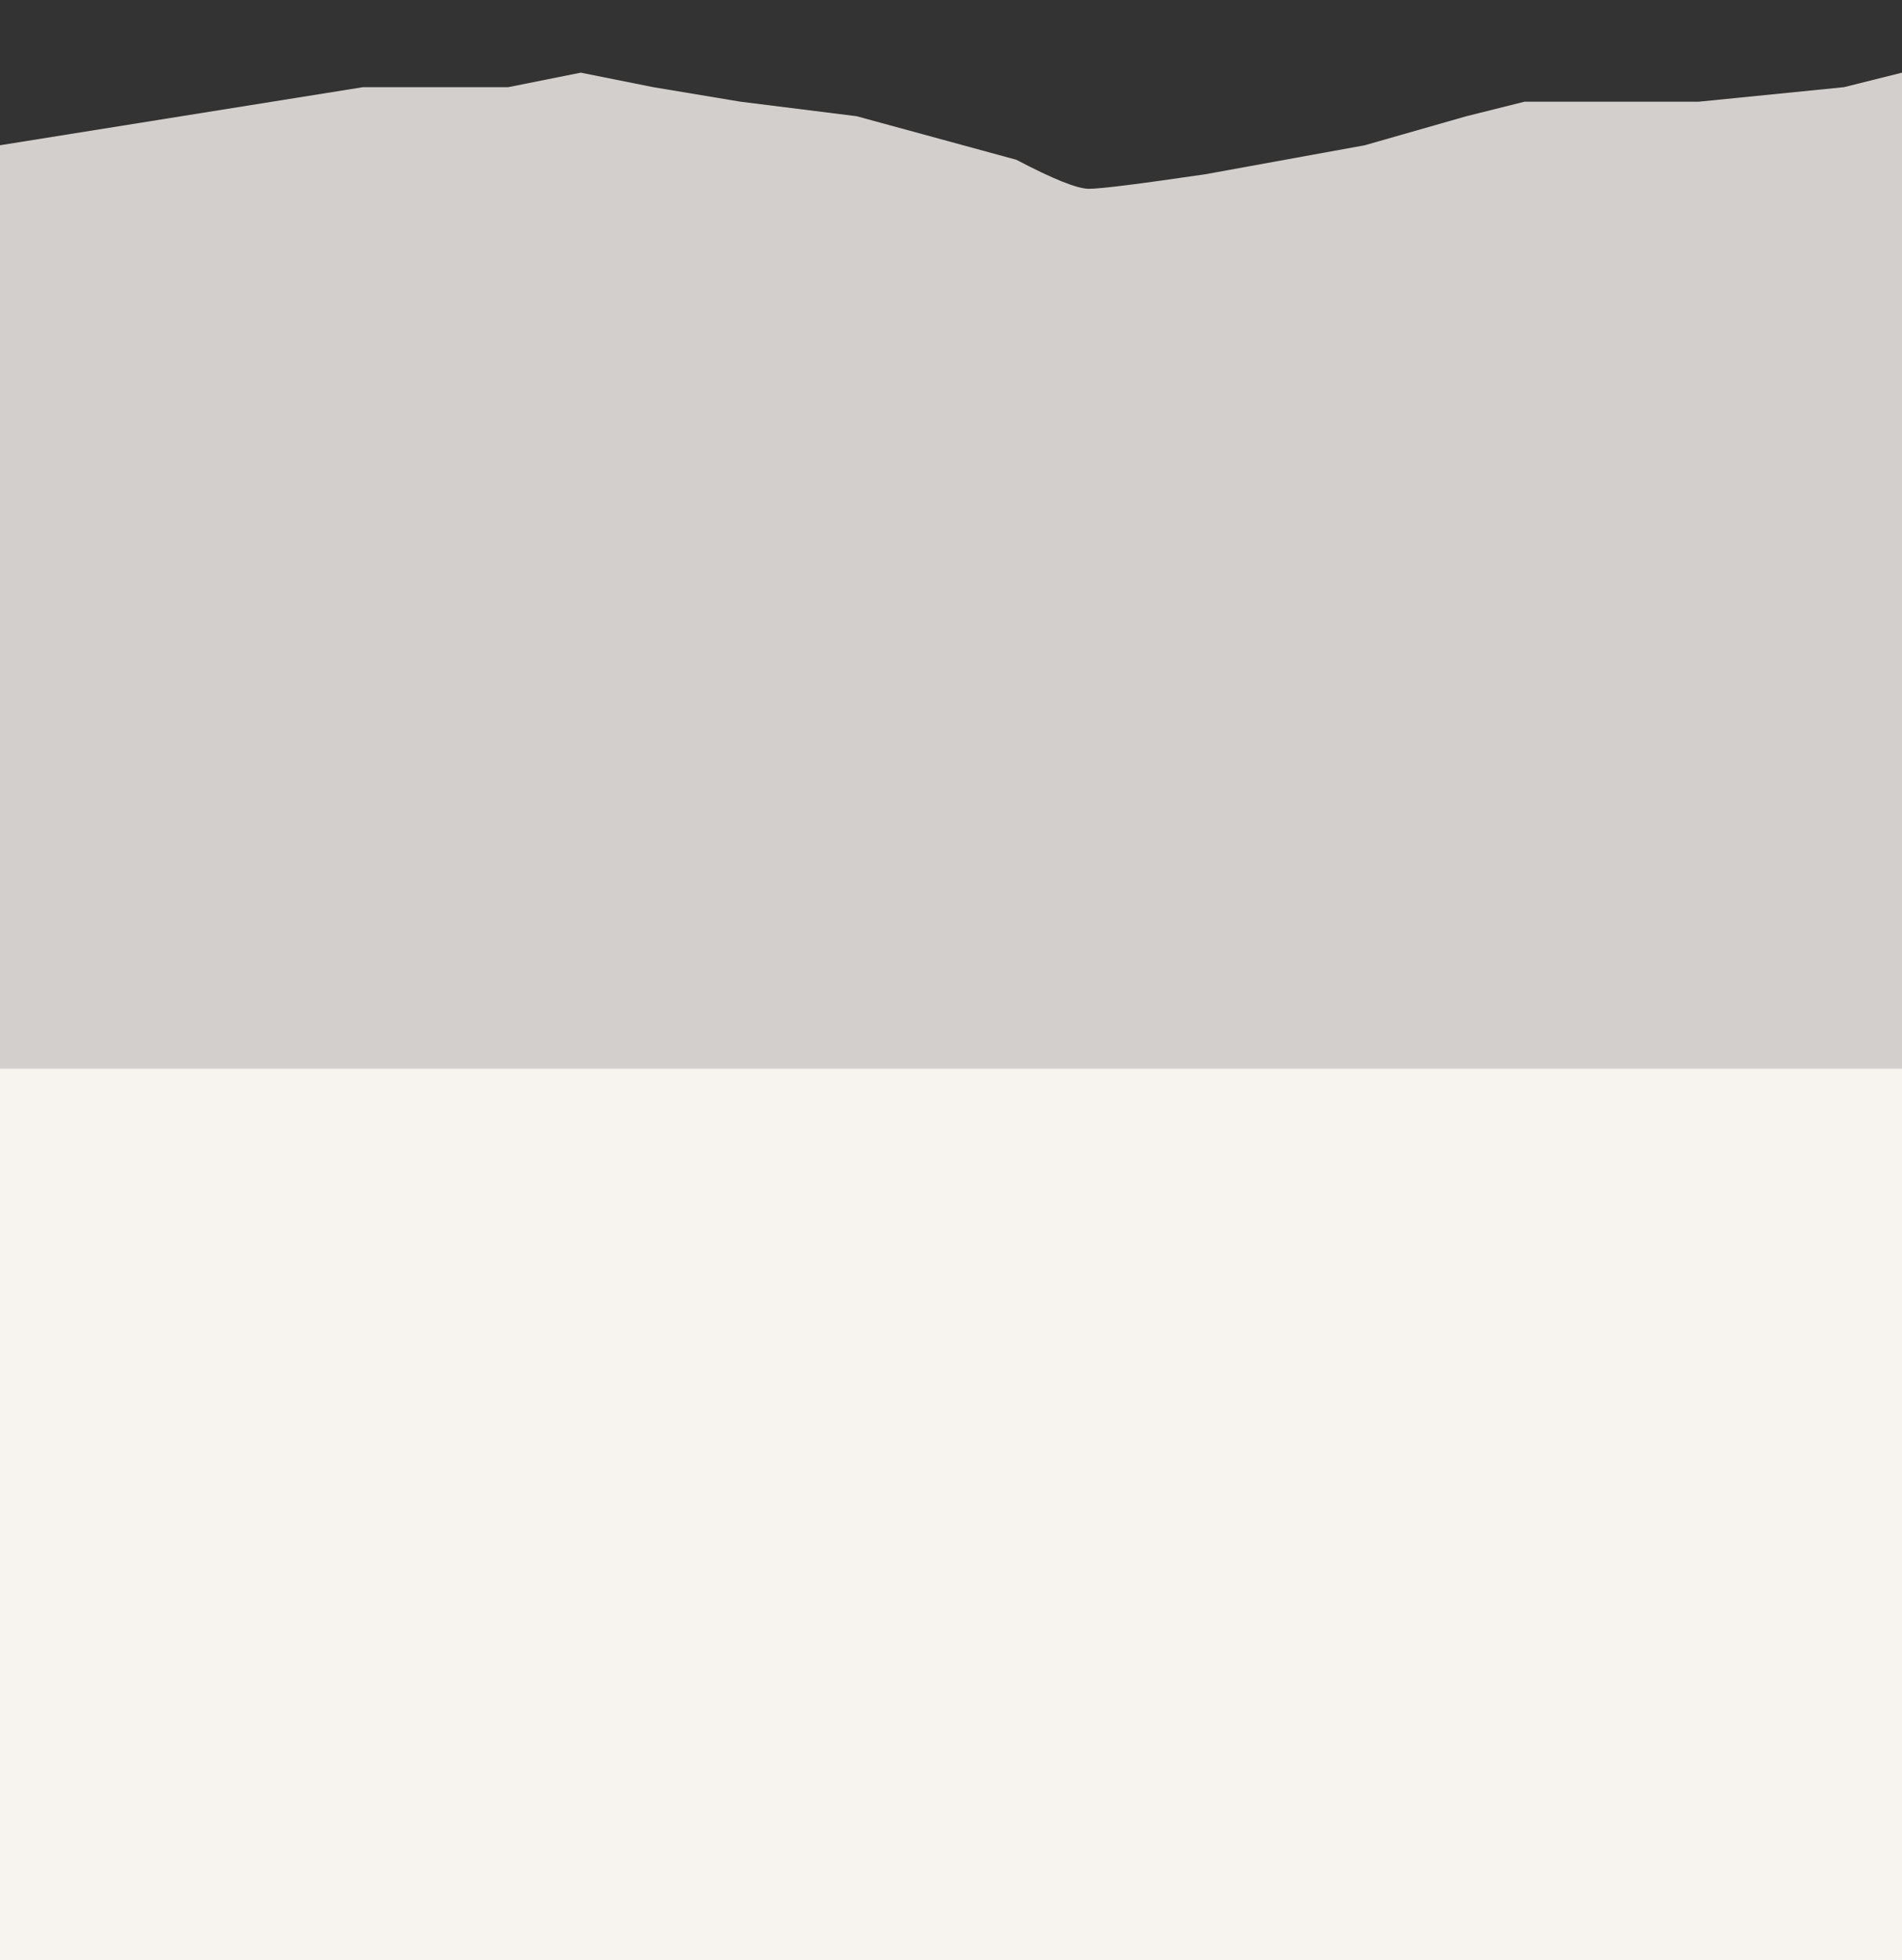
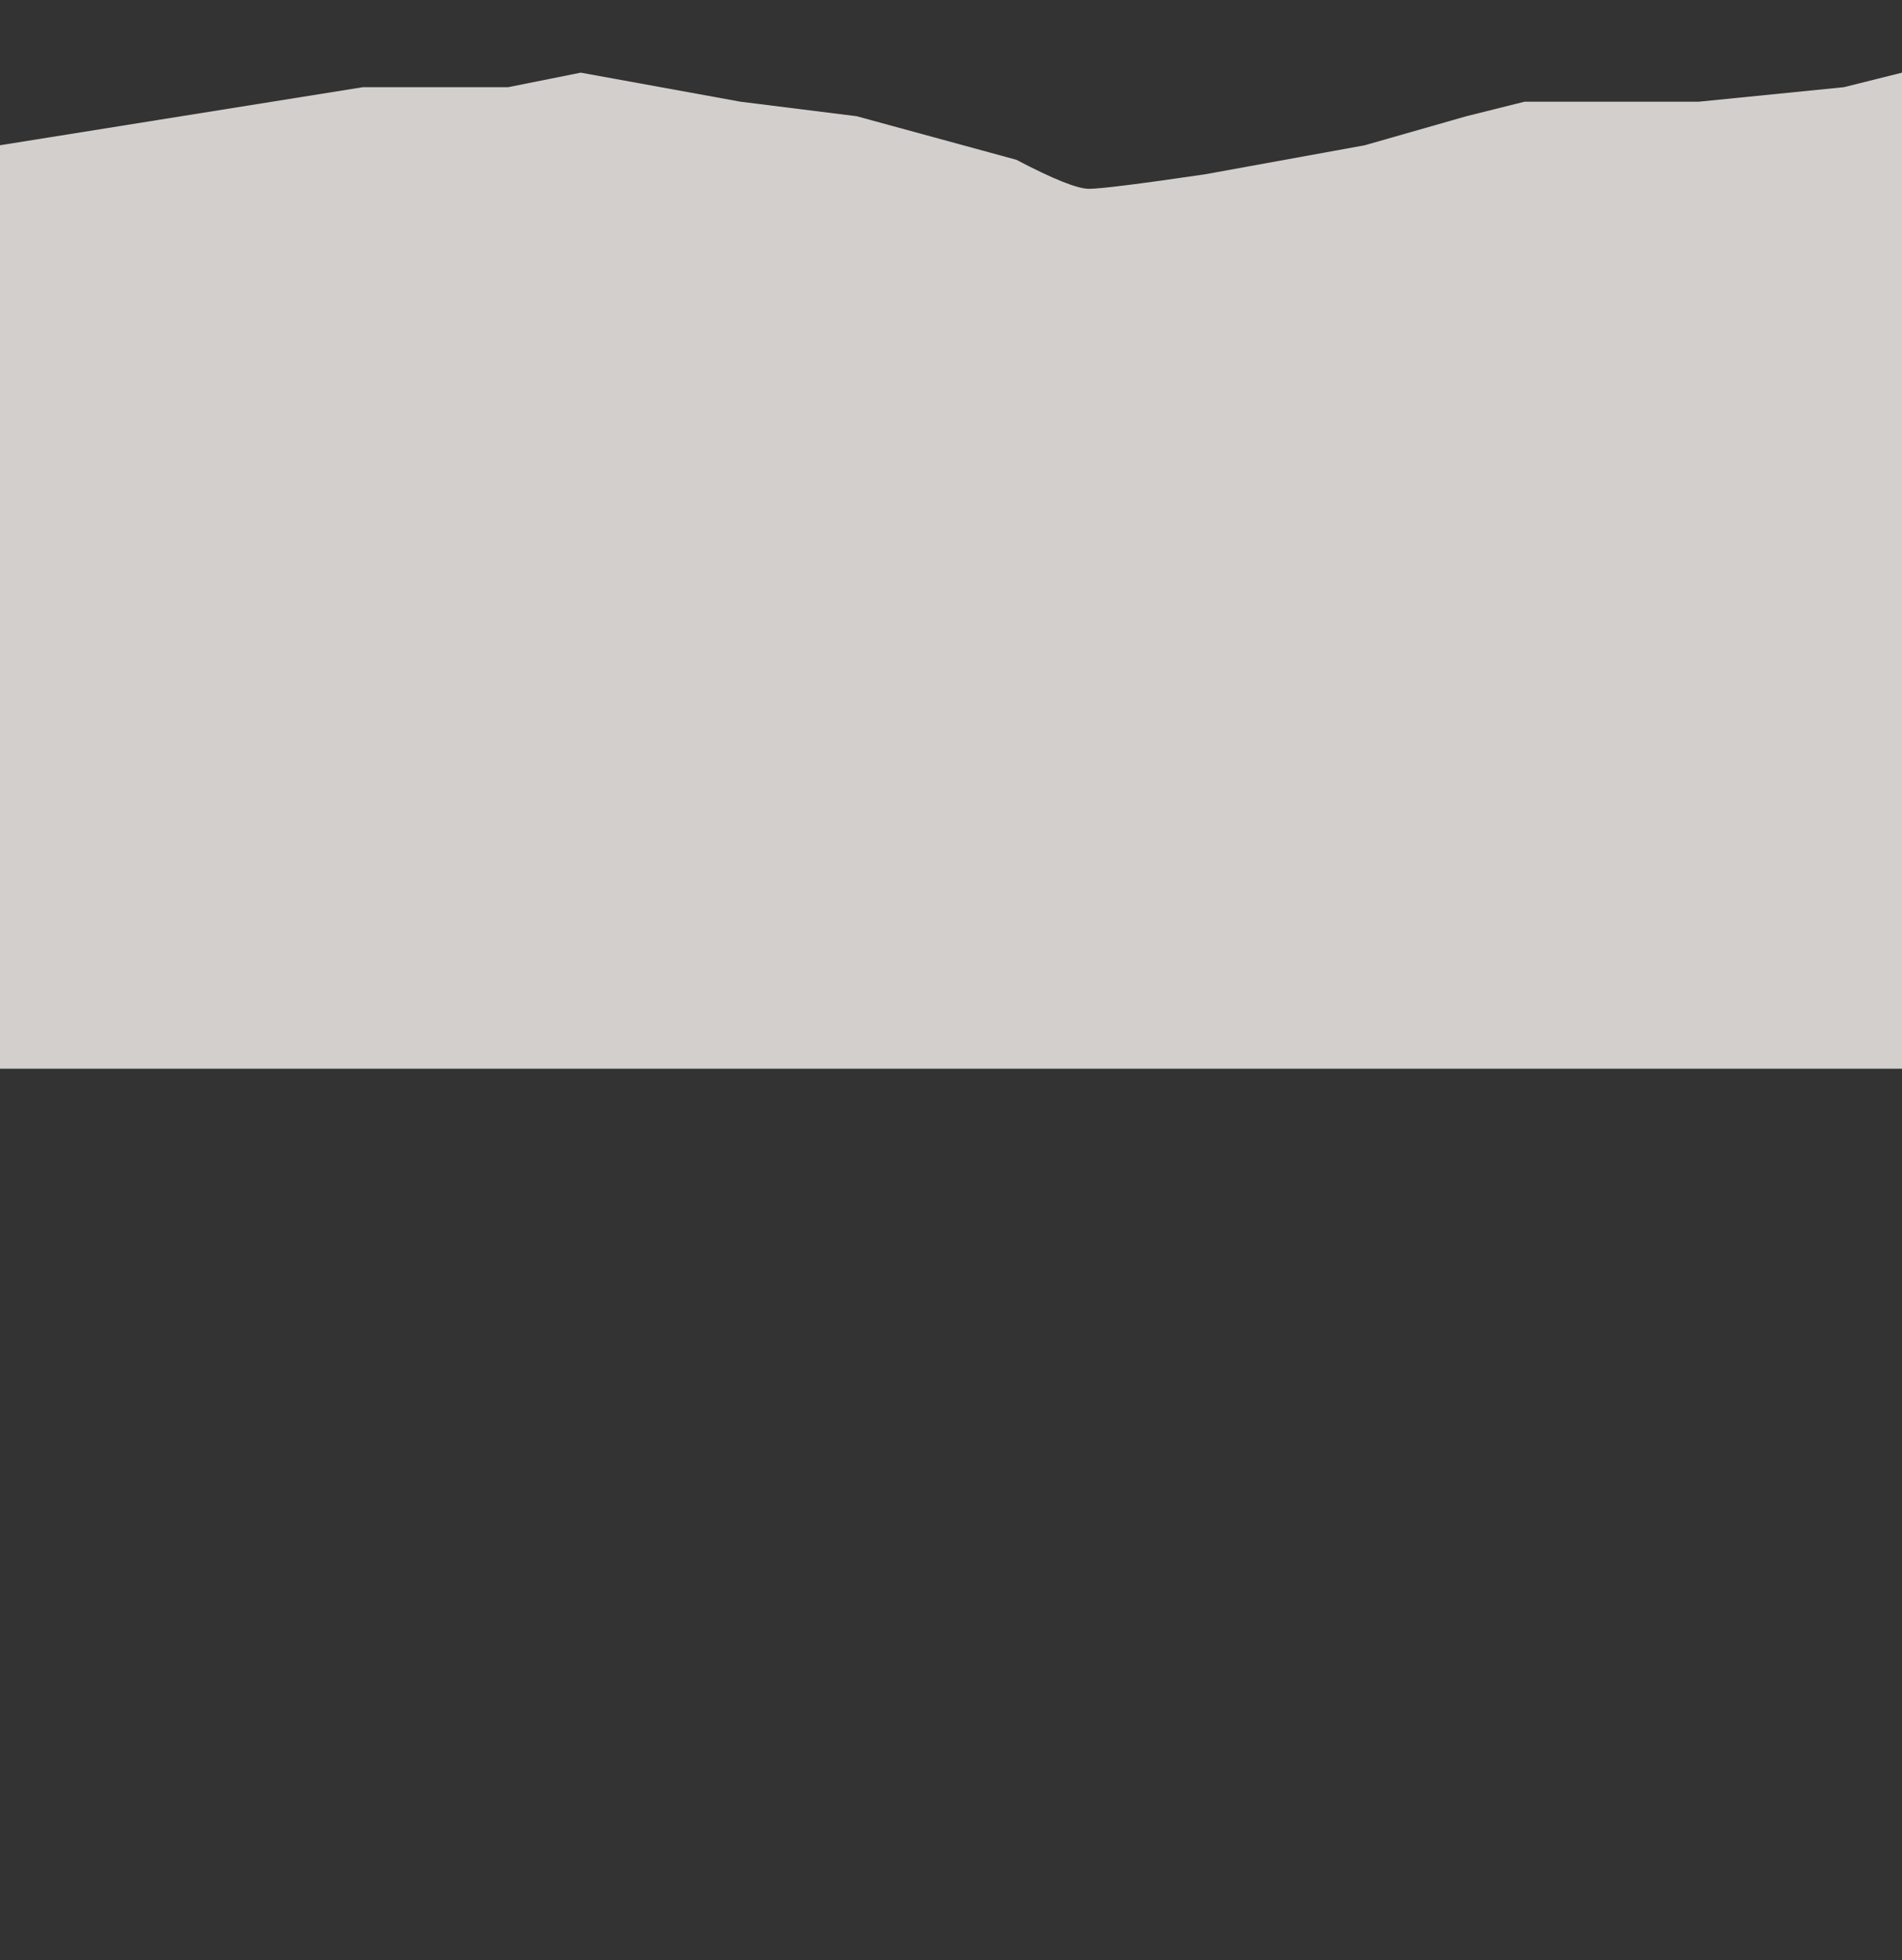
<svg xmlns="http://www.w3.org/2000/svg" width="1440px" height="1484px" viewBox="0 0 1440 1484" version="1.1">
  <rect x="0" y="0" width="1440" height="1484" fill="#333333" stroke="none" />
  <title>art/Mountains-6</title>
  <desc>Created with Sketch.</desc>
  <g id="art/Mountains-6" stroke="none" stroke-width="1" fill="none" fill-rule="evenodd">
-     <rect id="Rectangle-Copy" fill="#F7F3EF" x="0" y="770" width="1440" height="717" />
-     <path d="M0,109.962 L274.809,65.992 L384.733,65.992 L439.695,55 L494.656,65.992 L560.611,76.985 L648.55,87.977 L769.466,120.954 C797.384,135.61 815.704,142.938 824.427,142.938 C833.151,142.938 862.464,139.274 912.366,131.946 L1033.282,109.962 L1110.229,87.977 L1154.198,76.985 L1286.107,76.985 L1396.031,65.992 L1440,55 L1440,809.043 L0,809.043 L0,109.962 Z" id="Path-6" fill="#D3CFCC" />
+     <path d="M0,109.962 L274.809,65.992 L384.733,65.992 L439.695,55 L560.611,76.985 L648.55,87.977 L769.466,120.954 C797.384,135.61 815.704,142.938 824.427,142.938 C833.151,142.938 862.464,139.274 912.366,131.946 L1033.282,109.962 L1110.229,87.977 L1154.198,76.985 L1286.107,76.985 L1396.031,65.992 L1440,55 L1440,809.043 L0,809.043 L0,109.962 Z" id="Path-6" fill="#D3CFCC" />
  </g>
</svg>